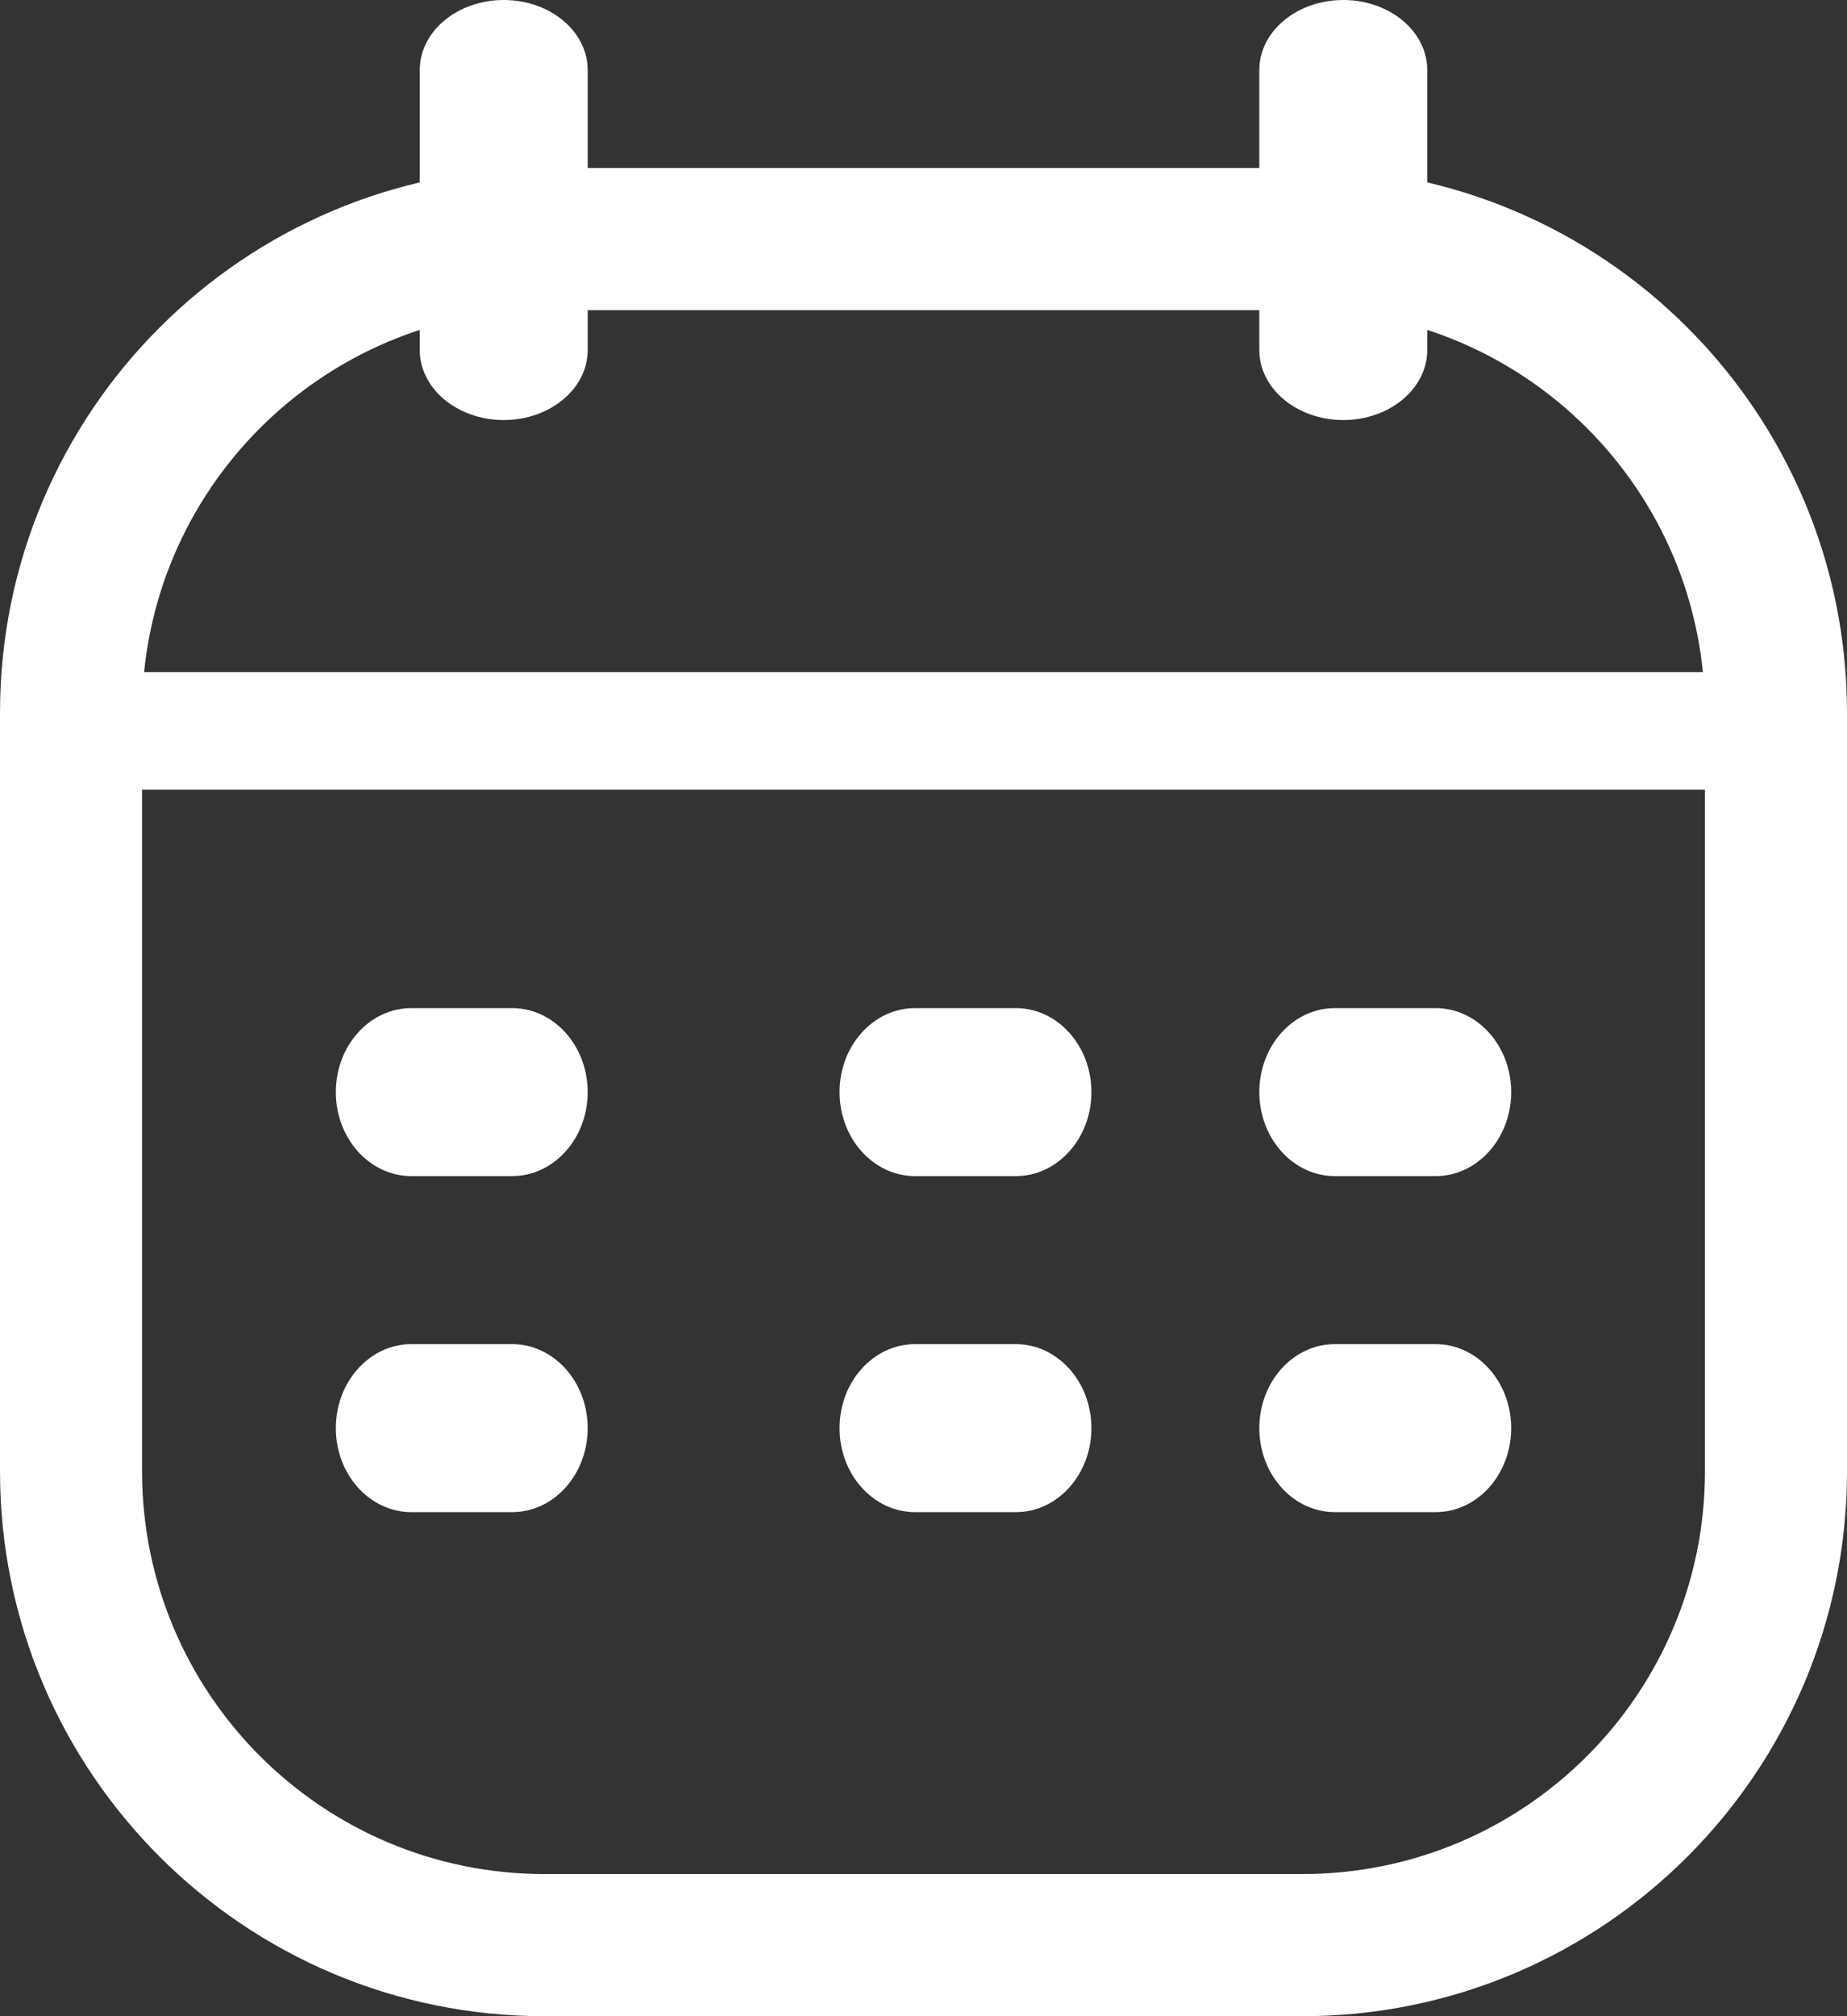
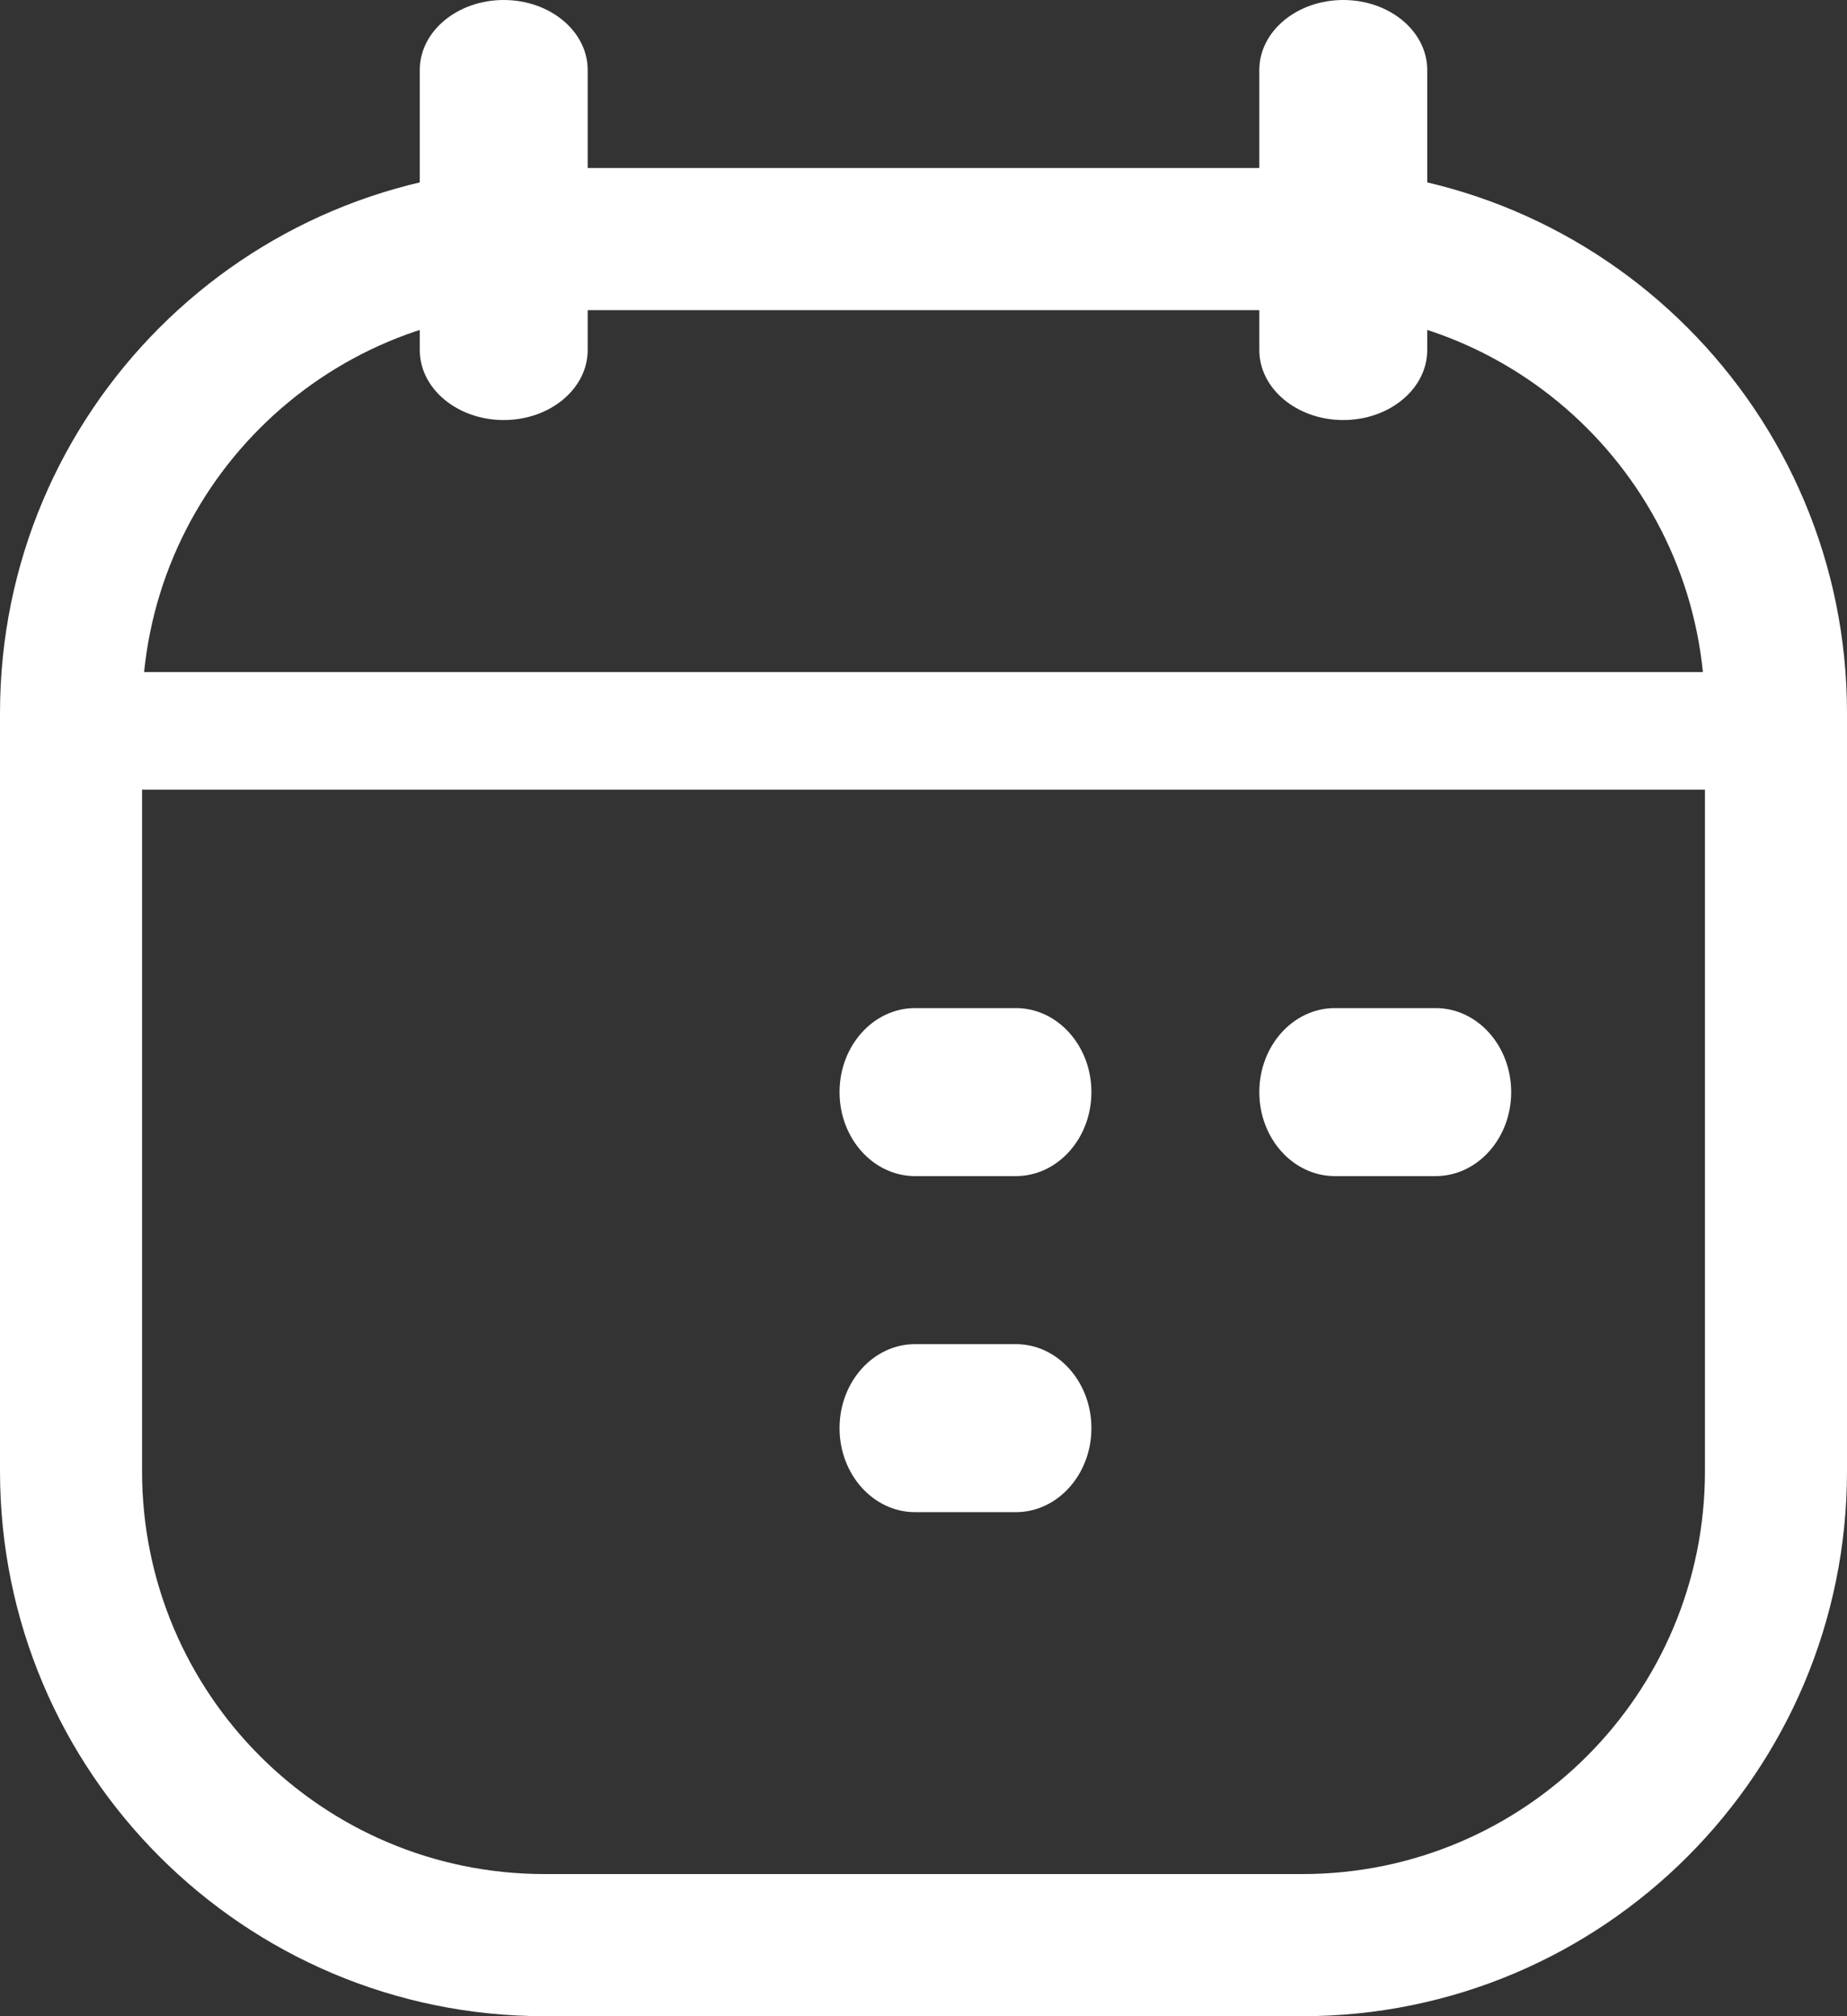
<svg xmlns="http://www.w3.org/2000/svg" width="22" height="24" viewBox="0 0 22 24" fill="none">
  <rect x="0" y="0" width="22" height="24" fill="#333333" stroke="none" />
  <path d="M20.308 8.487C20.308 5.839 18.161 3.692 15.513 3.692H6.487C3.839 3.692 1.692 5.839 1.692 8.487V17.513C1.692 20.161 3.839 22.308 6.487 22.308H15.513C18.161 22.308 20.308 20.161 20.308 17.513V8.487ZM22 17.513C22 21.096 19.096 24 15.513 24H6.487C2.904 24 1.45371e-07 21.096 0 17.513V8.487C1.45375e-07 4.904 2.904 2 6.487 2H15.513C19.096 2 22 4.904 22 8.487V17.513Z" fill="white" />
-   <path d="M21 8V9.4H1V8H21Z" fill="white" />
+   <path d="M21 8V9.4H1V8Z" fill="white" />
  <path d="M15 4.167C15 4.627 15.448 5 16 5C16.552 5 17 4.627 17 4.167L17 0.833C17 0.373 16.552 6.78525e-08 16 4.37114e-08C15.448 4.00824e-08 15 0.373 15 0.833L15 4.167Z" fill="white" />
  <path d="M5 4.167C5 4.627 5.448 5 6 5C6.552 5 7 4.627 7 4.167L7 0.833C7 0.373 6.552 6.78525e-08 6 4.37114e-08C5.448 4.00824e-08 5 0.373 5 0.833L5 4.167Z" fill="white" />
-   <path d="M6.1 14C6.597 14 7 13.552 7 13C7 12.448 6.597 12 6.1 12H4.9C4.403 12 4 12.448 4 13C4 13.552 4.403 14 4.9 14H6.1Z" fill="white" />
  <path d="M12.1 14C12.597 14 13 13.552 13 13C13 12.448 12.597 12 12.1 12H10.9C10.403 12 10 12.448 10 13C10 13.552 10.403 14 10.9 14H12.1Z" fill="white" />
  <path d="M17.1 14C17.597 14 18 13.552 18 13C18 12.448 17.597 12 17.1 12H15.9C15.403 12 15 12.448 15 13C15 13.552 15.403 14 15.9 14H17.1Z" fill="white" />
-   <path d="M6.1 18C6.597 18 7 17.552 7 17C7 16.448 6.597 16 6.1 16H4.9C4.403 16 4 16.448 4 17C4 17.552 4.403 18 4.9 18H6.1Z" fill="white" />
  <path d="M12.1 18C12.597 18 13 17.552 13 17C13 16.448 12.597 16 12.1 16H10.9C10.403 16 10 16.448 10 17C10 17.552 10.403 18 10.9 18H12.1Z" fill="white" />
-   <path d="M17.1 18C17.597 18 18 17.552 18 17C18 16.448 17.597 16 17.1 16H15.9C15.403 16 15 16.448 15 17C15 17.552 15.403 18 15.9 18H17.1Z" fill="white" />
</svg>